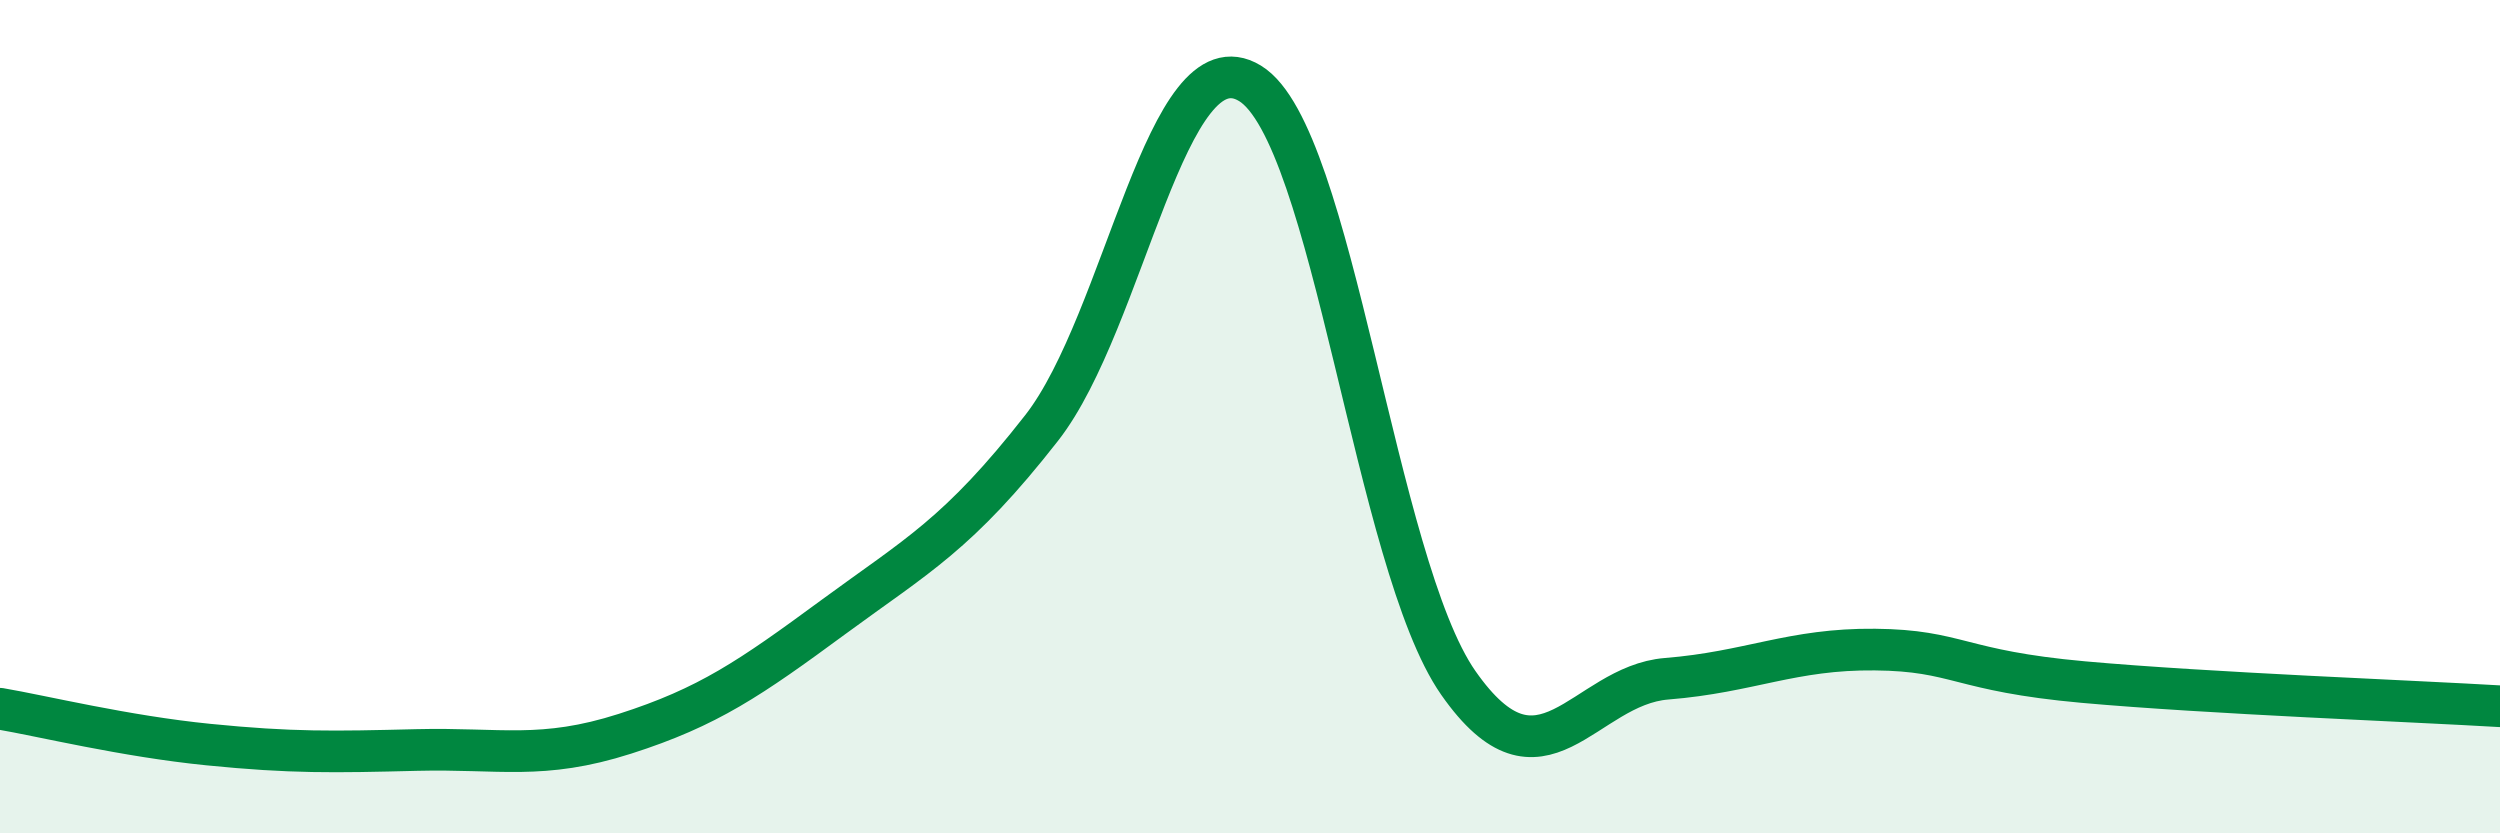
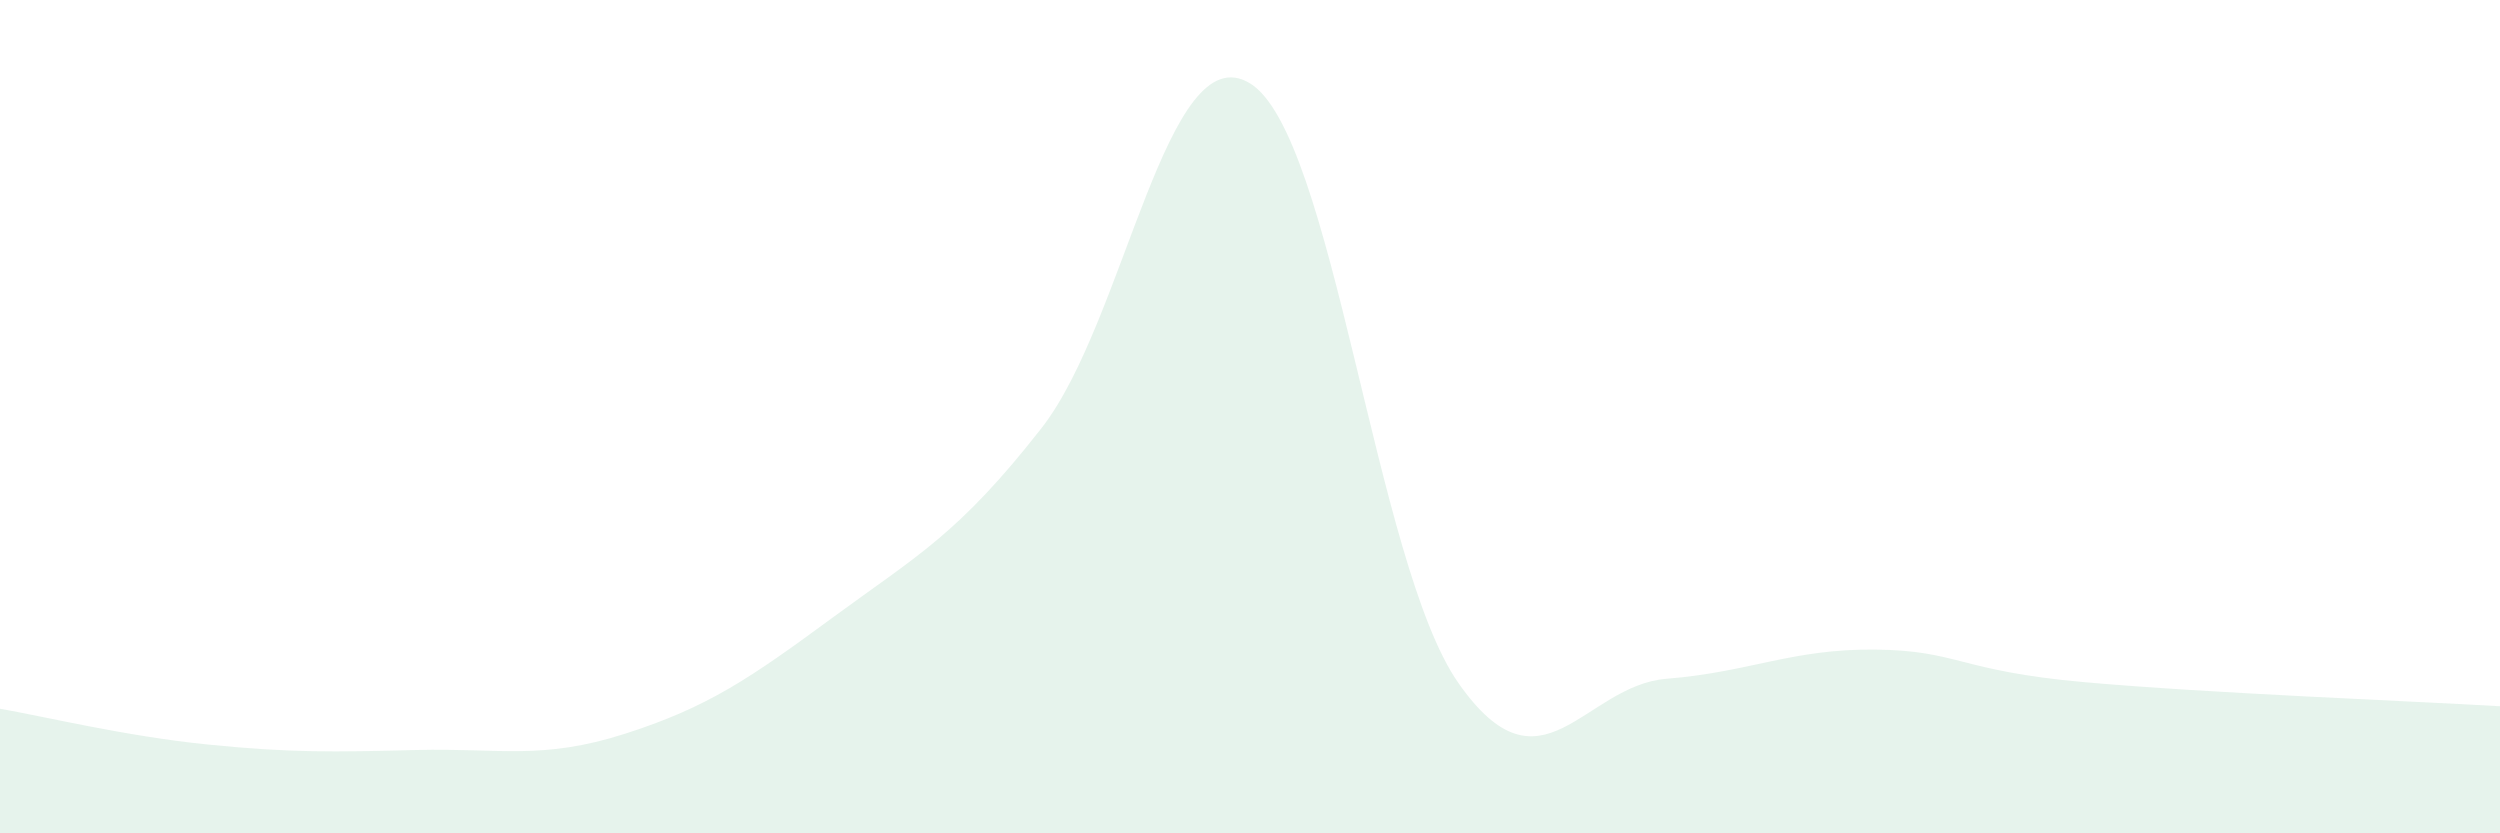
<svg xmlns="http://www.w3.org/2000/svg" width="60" height="20" viewBox="0 0 60 20">
  <path d="M 0,17.01 C 1,17.18 3,17.67 5,17.87 C 7,18.07 8,18.05 10,18 C 12,17.95 13,18.25 15,17.61 C 17,16.97 18,16.28 20,14.81 C 22,13.34 23,12.83 25,10.27 C 27,7.71 28,0.78 30,2 C 32,3.22 33,13.53 35,16.39 C 37,19.25 38,16.45 40,16.29 C 42,16.13 43,15.57 45,15.59 C 47,15.61 47,16.1 50,16.37 C 53,16.64 58,16.83 60,16.95L60 20L0 20Z" fill="#008740" opacity="0.1" stroke-linecap="round" stroke-linejoin="round" />
-   <path d="M 0,17.01 C 1,17.18 3,17.67 5,17.87 C 7,18.07 8,18.05 10,18 C 12,17.95 13,18.25 15,17.61 C 17,16.97 18,16.28 20,14.81 C 22,13.34 23,12.83 25,10.27 C 27,7.71 28,0.78 30,2 C 32,3.22 33,13.53 35,16.39 C 37,19.25 38,16.45 40,16.29 C 42,16.13 43,15.57 45,15.59 C 47,15.61 47,16.1 50,16.37 C 53,16.64 58,16.83 60,16.95" stroke="#008740" stroke-width="1" fill="none" stroke-linecap="round" stroke-linejoin="round" />
</svg>